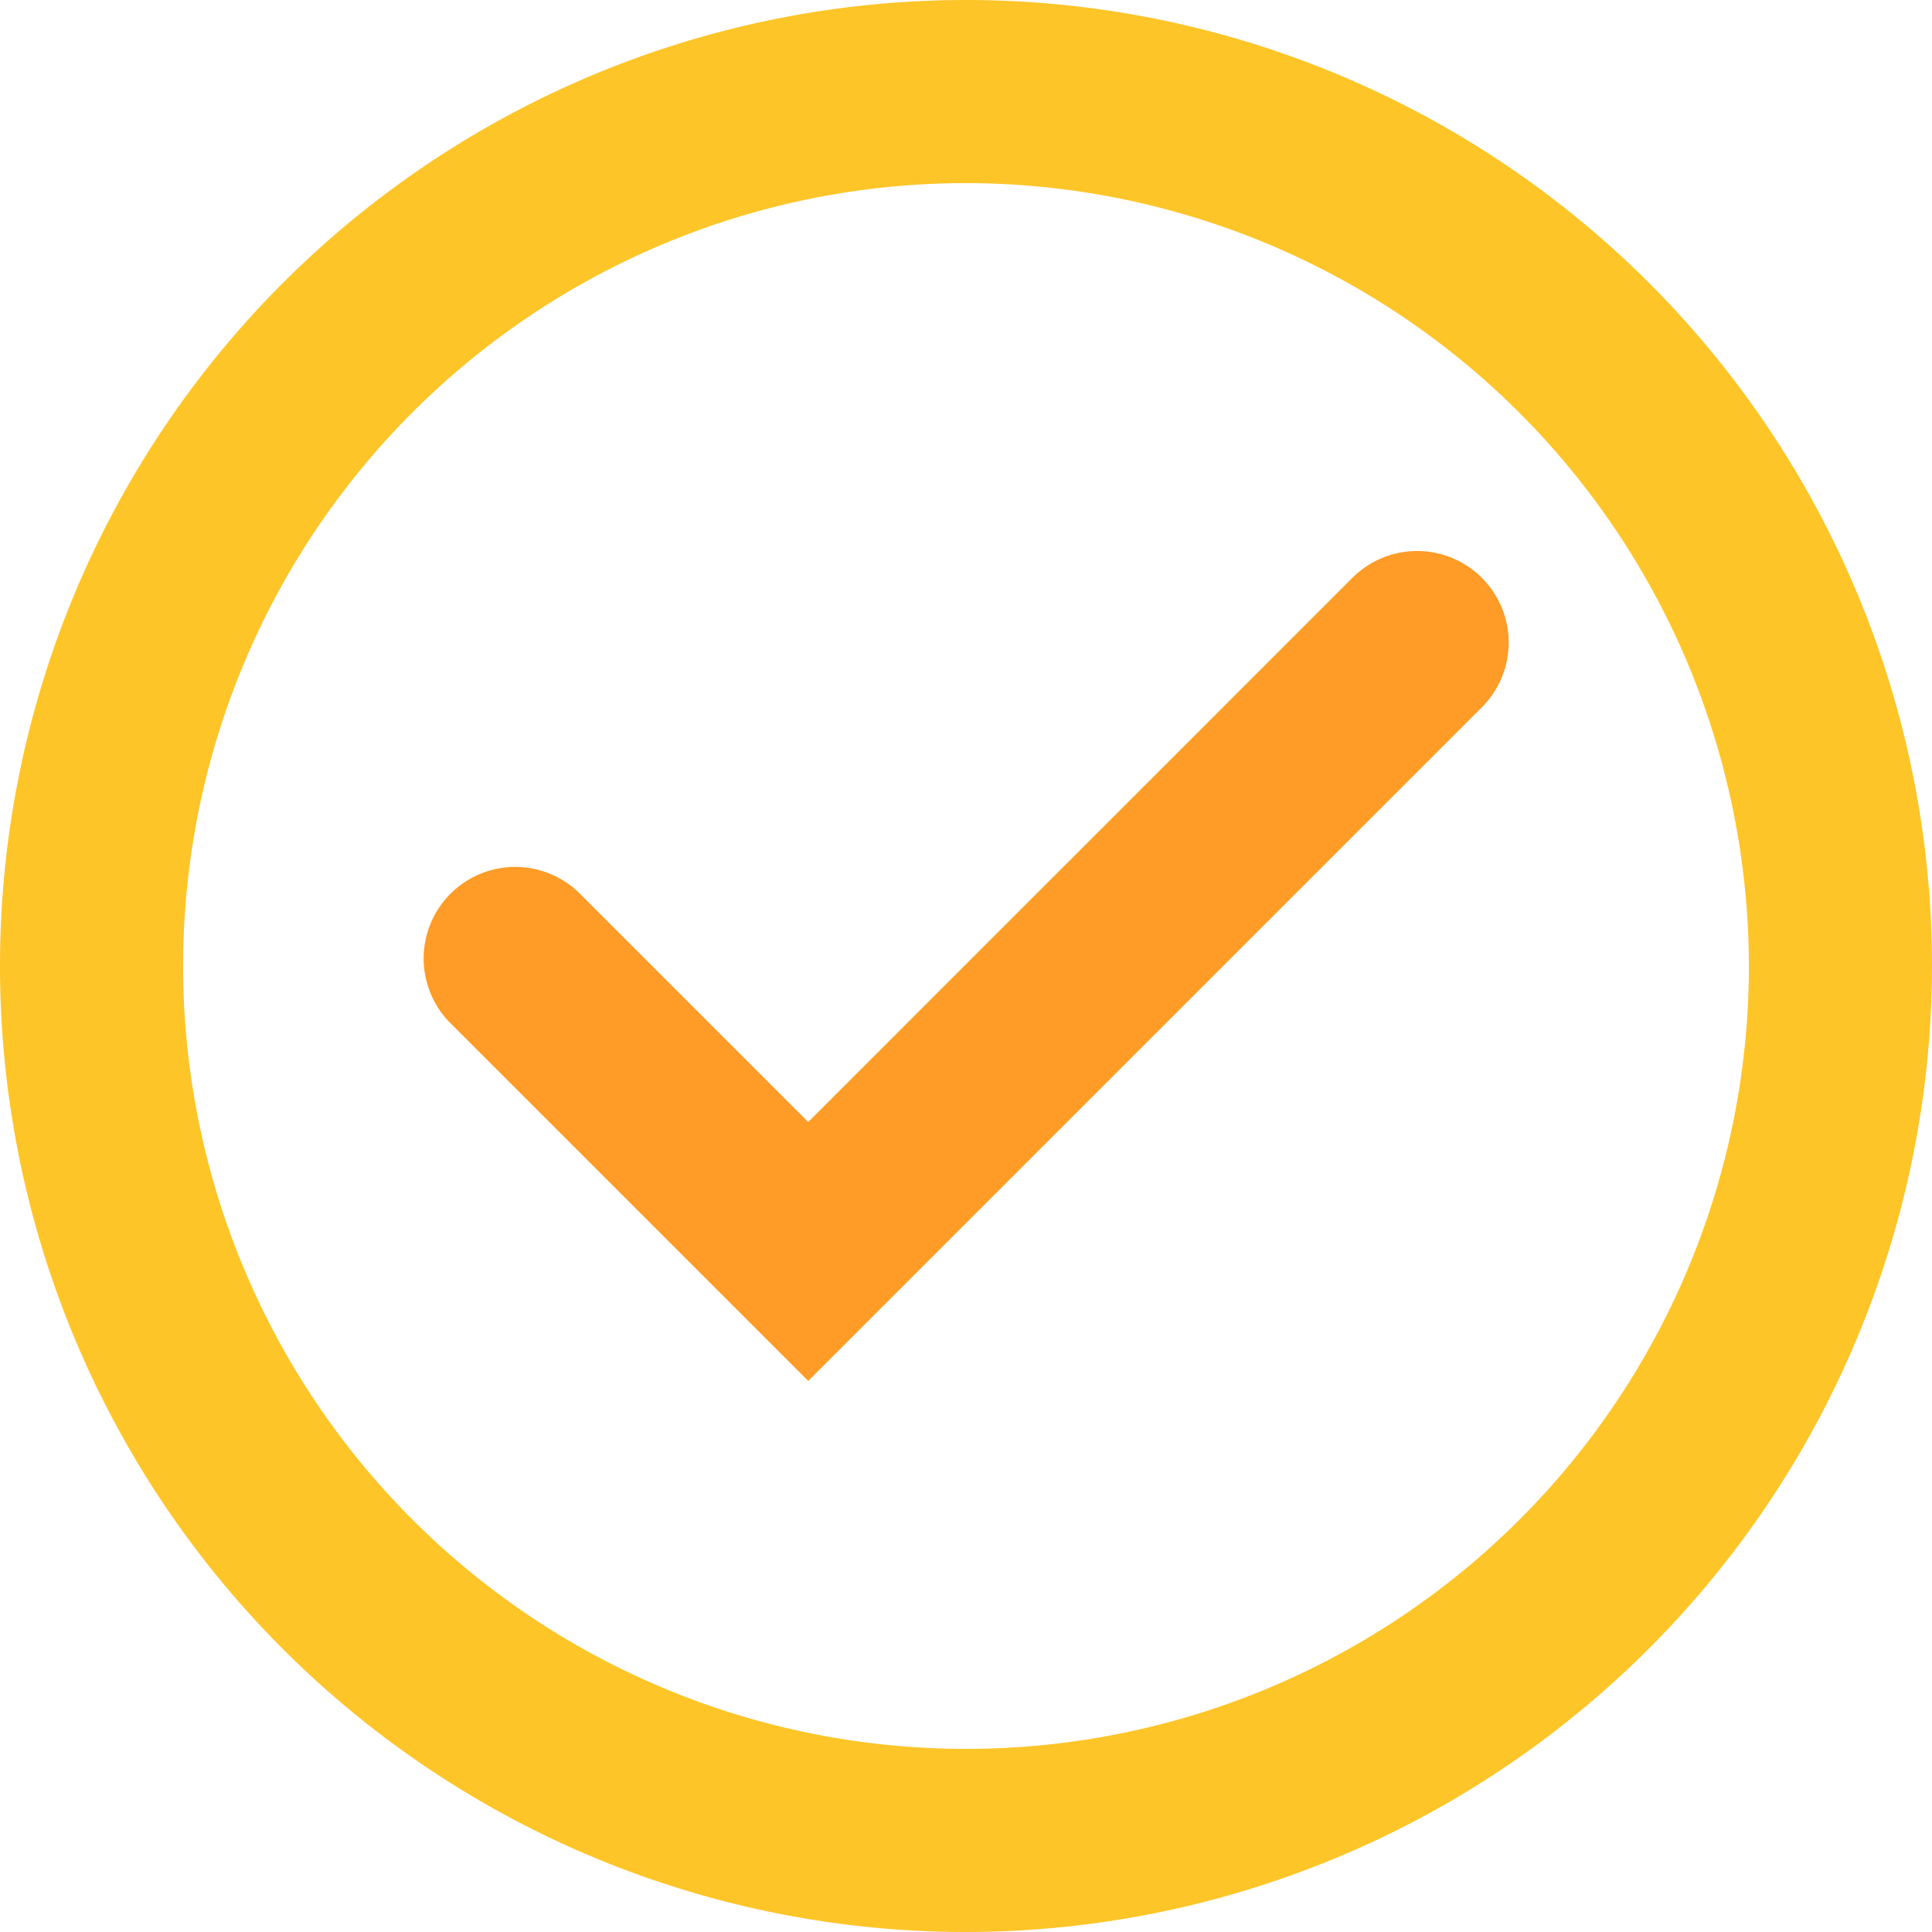
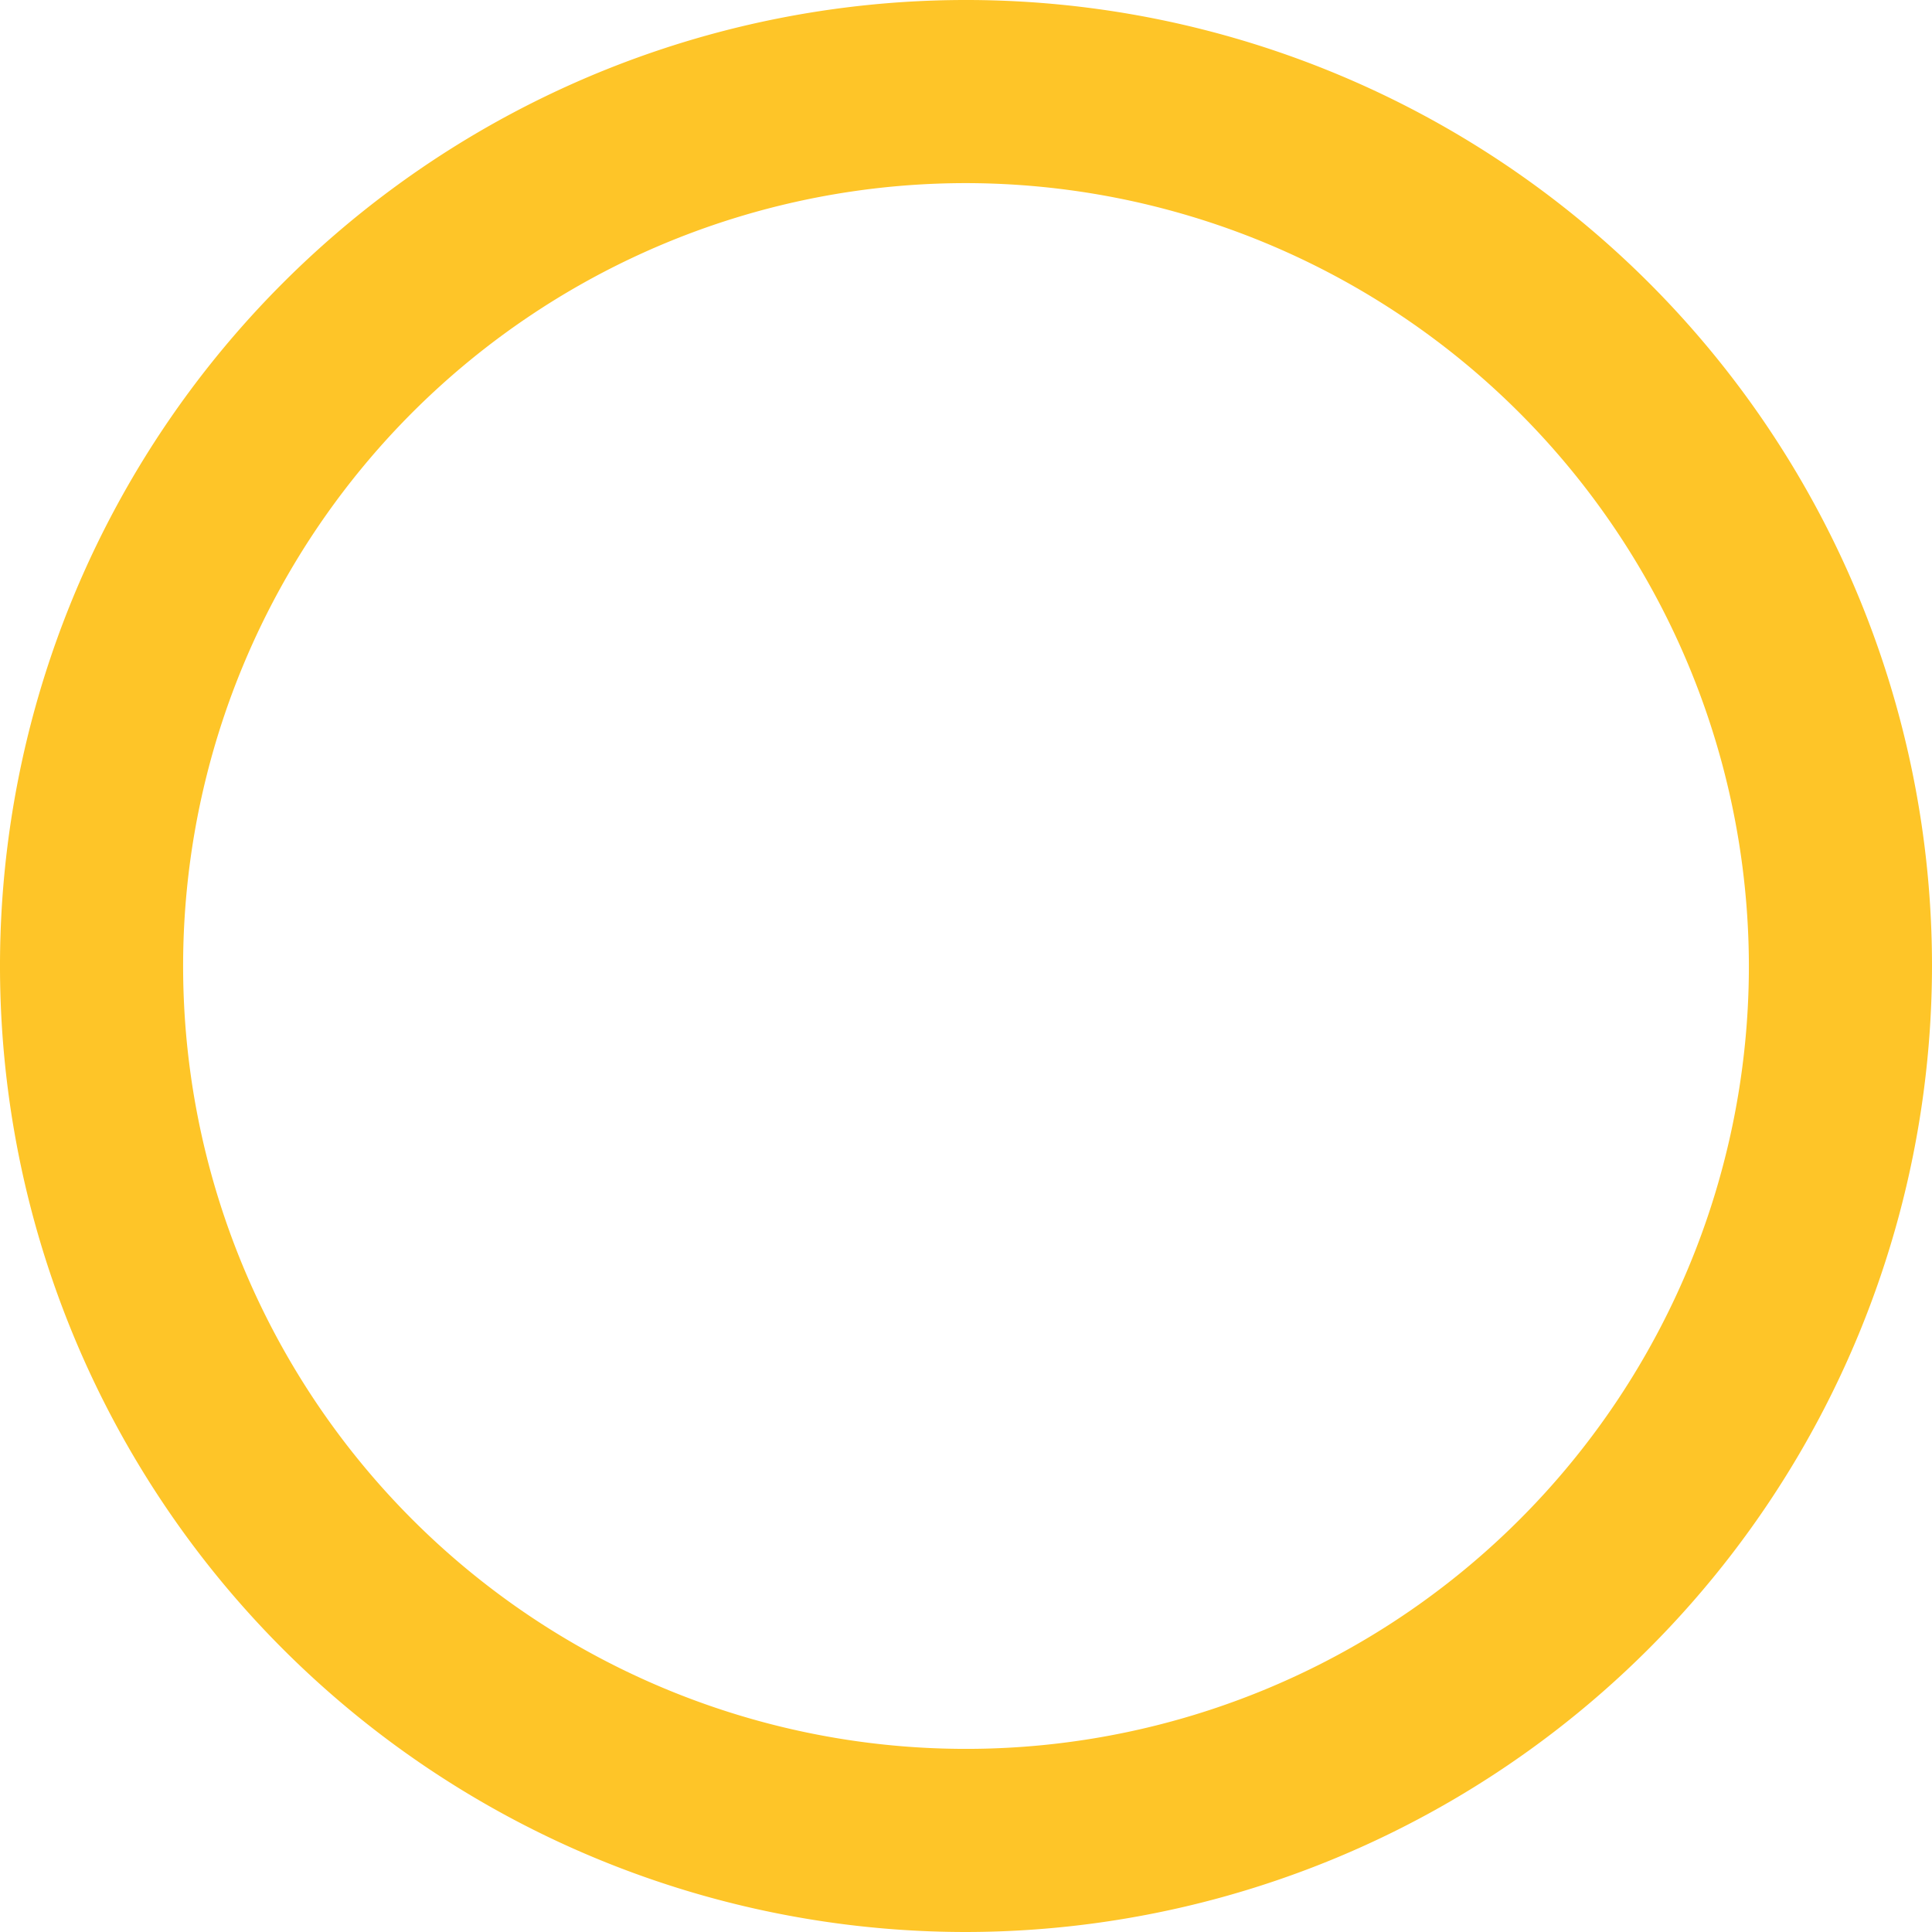
<svg xmlns="http://www.w3.org/2000/svg" id="Layer_1" data-name="Layer 1" width="60" height="60" viewBox="0 0 60 60">
  <title>checkmark</title>
  <path d="M30,60A30,30,0,1,1,60,30,30.034,30.034,0,0,1,30,60ZM30,5.687A24.313,24.313,0,1,0,54.313,30,24.341,24.341,0,0,0,30,5.687Z" fill="#fec528" />
-   <path d="M25.1,42.887l-11.11-11.11a2.843,2.843,0,0,1,4.021-4.021L25.1,34.845l16.9-16.9a2.843,2.843,0,1,1,4.021,4.021Z" fill="#fe9c27" />
</svg>